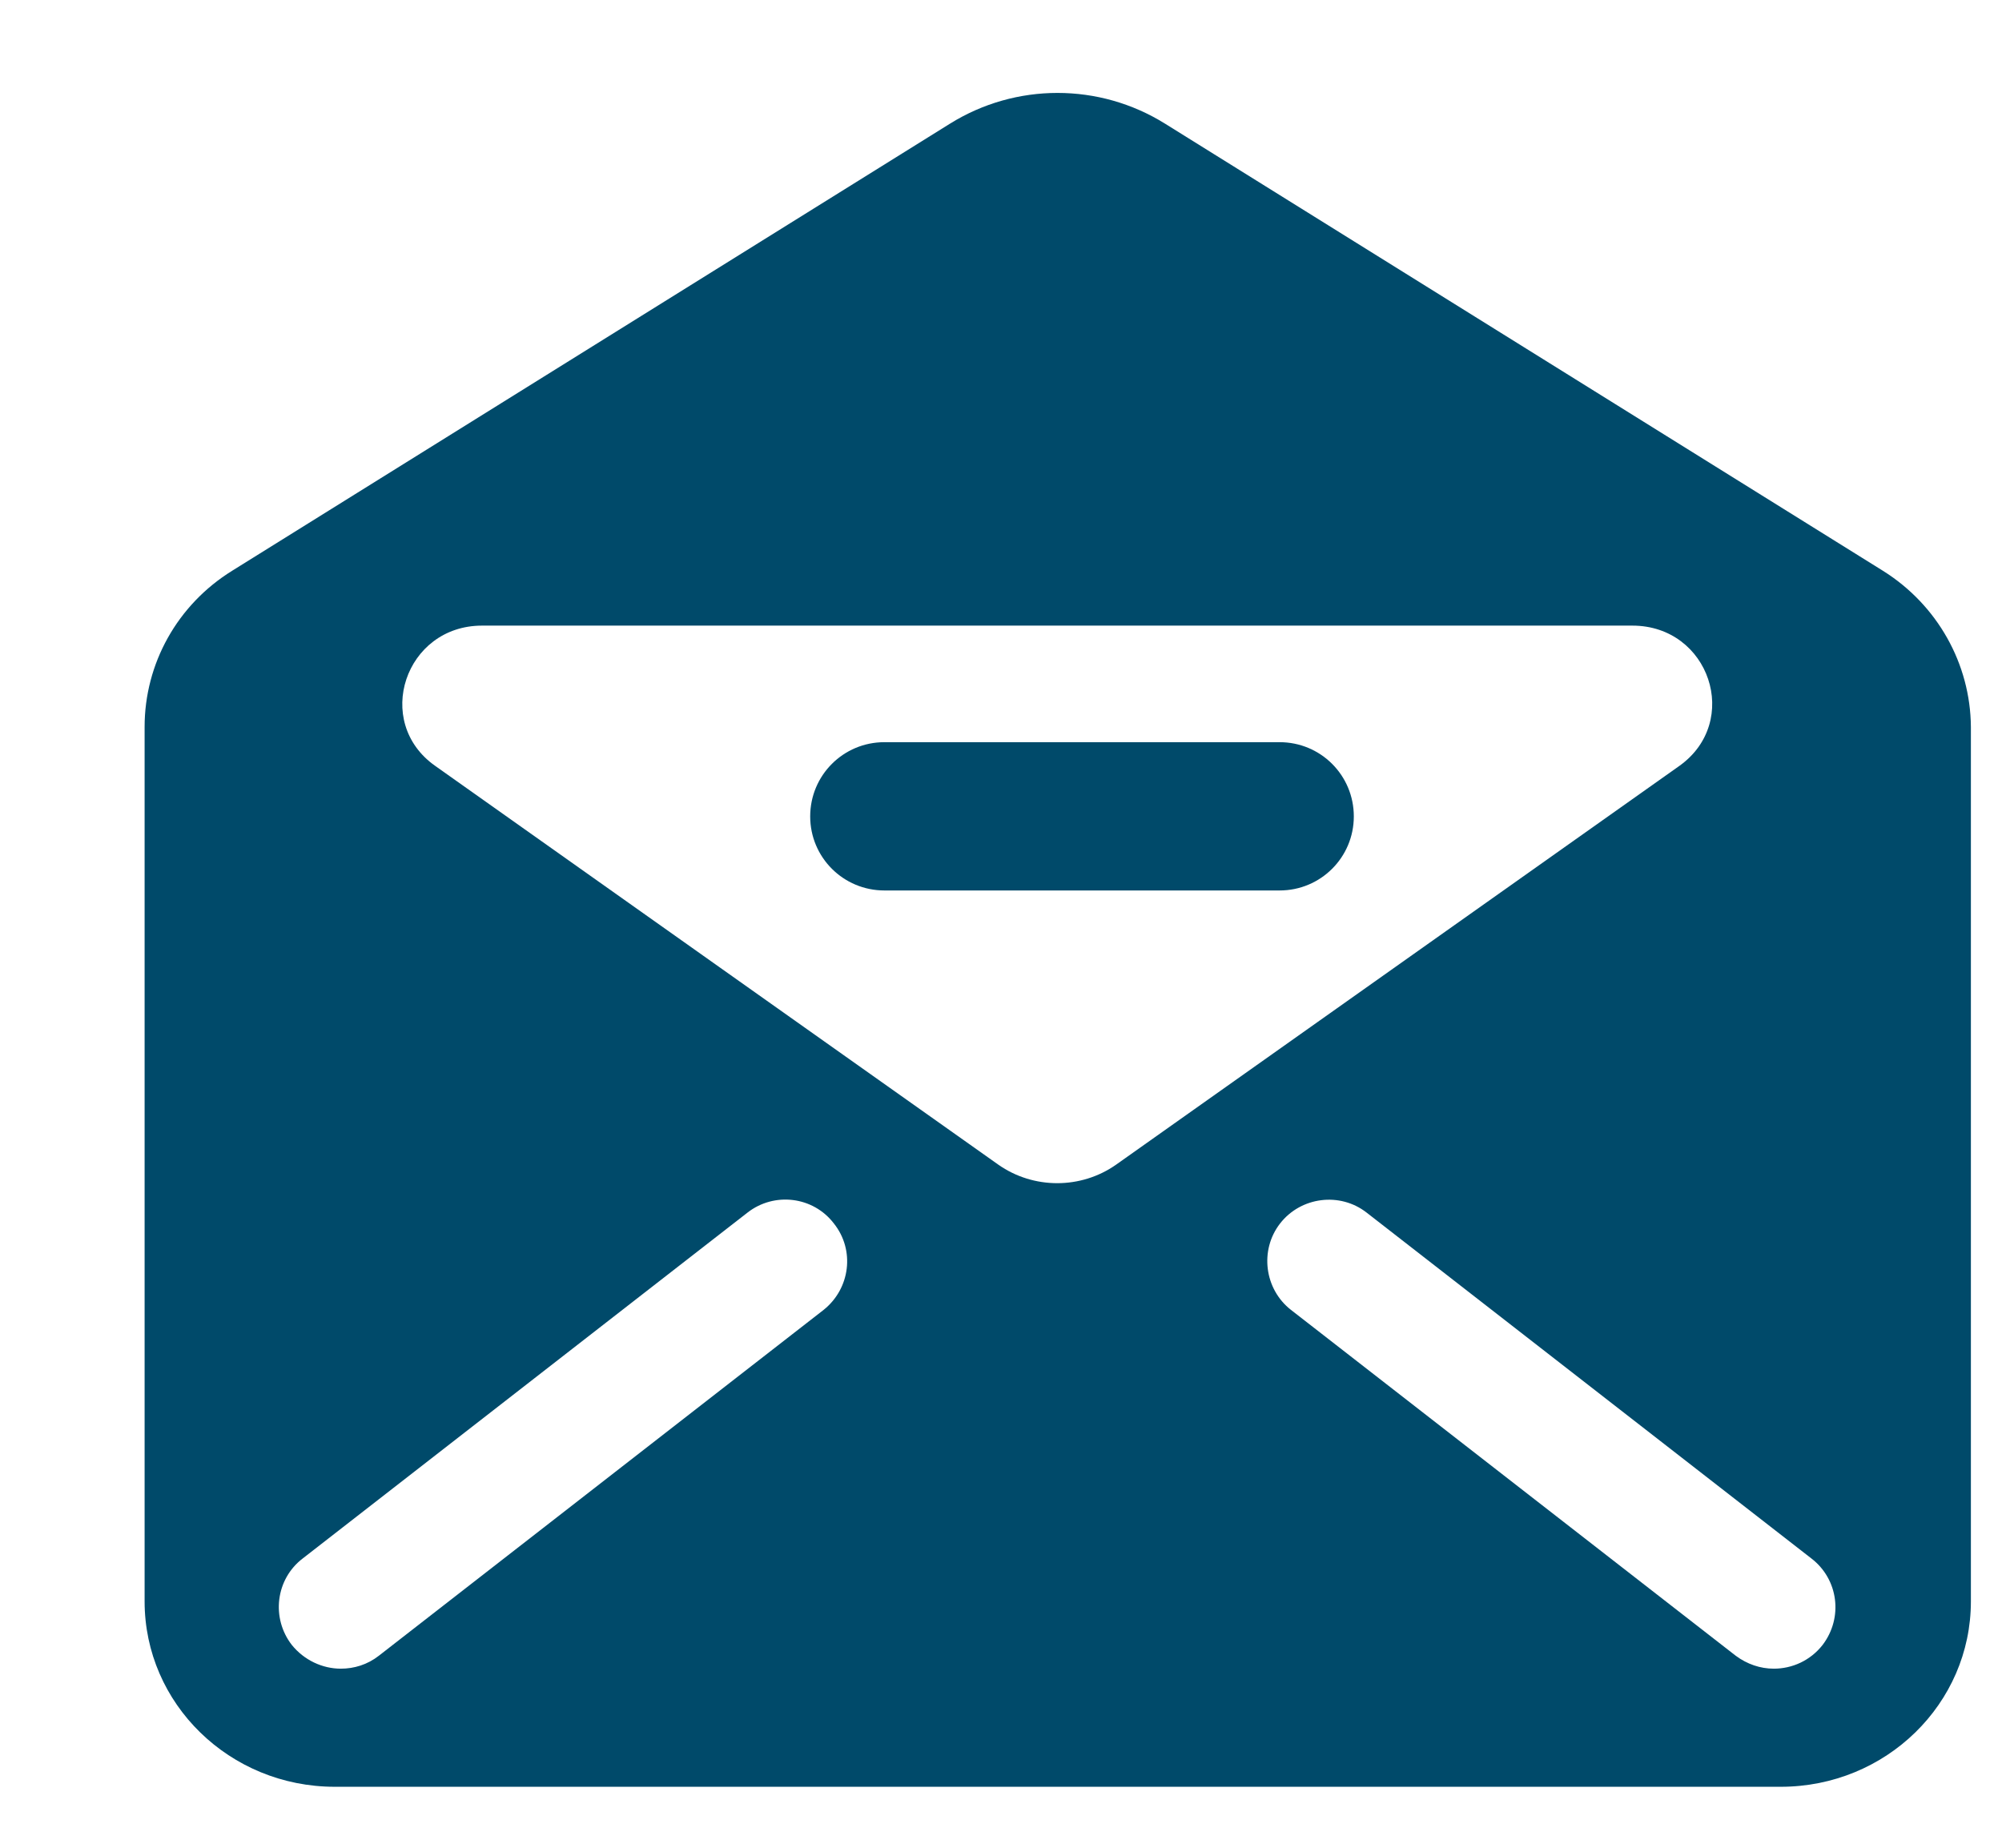
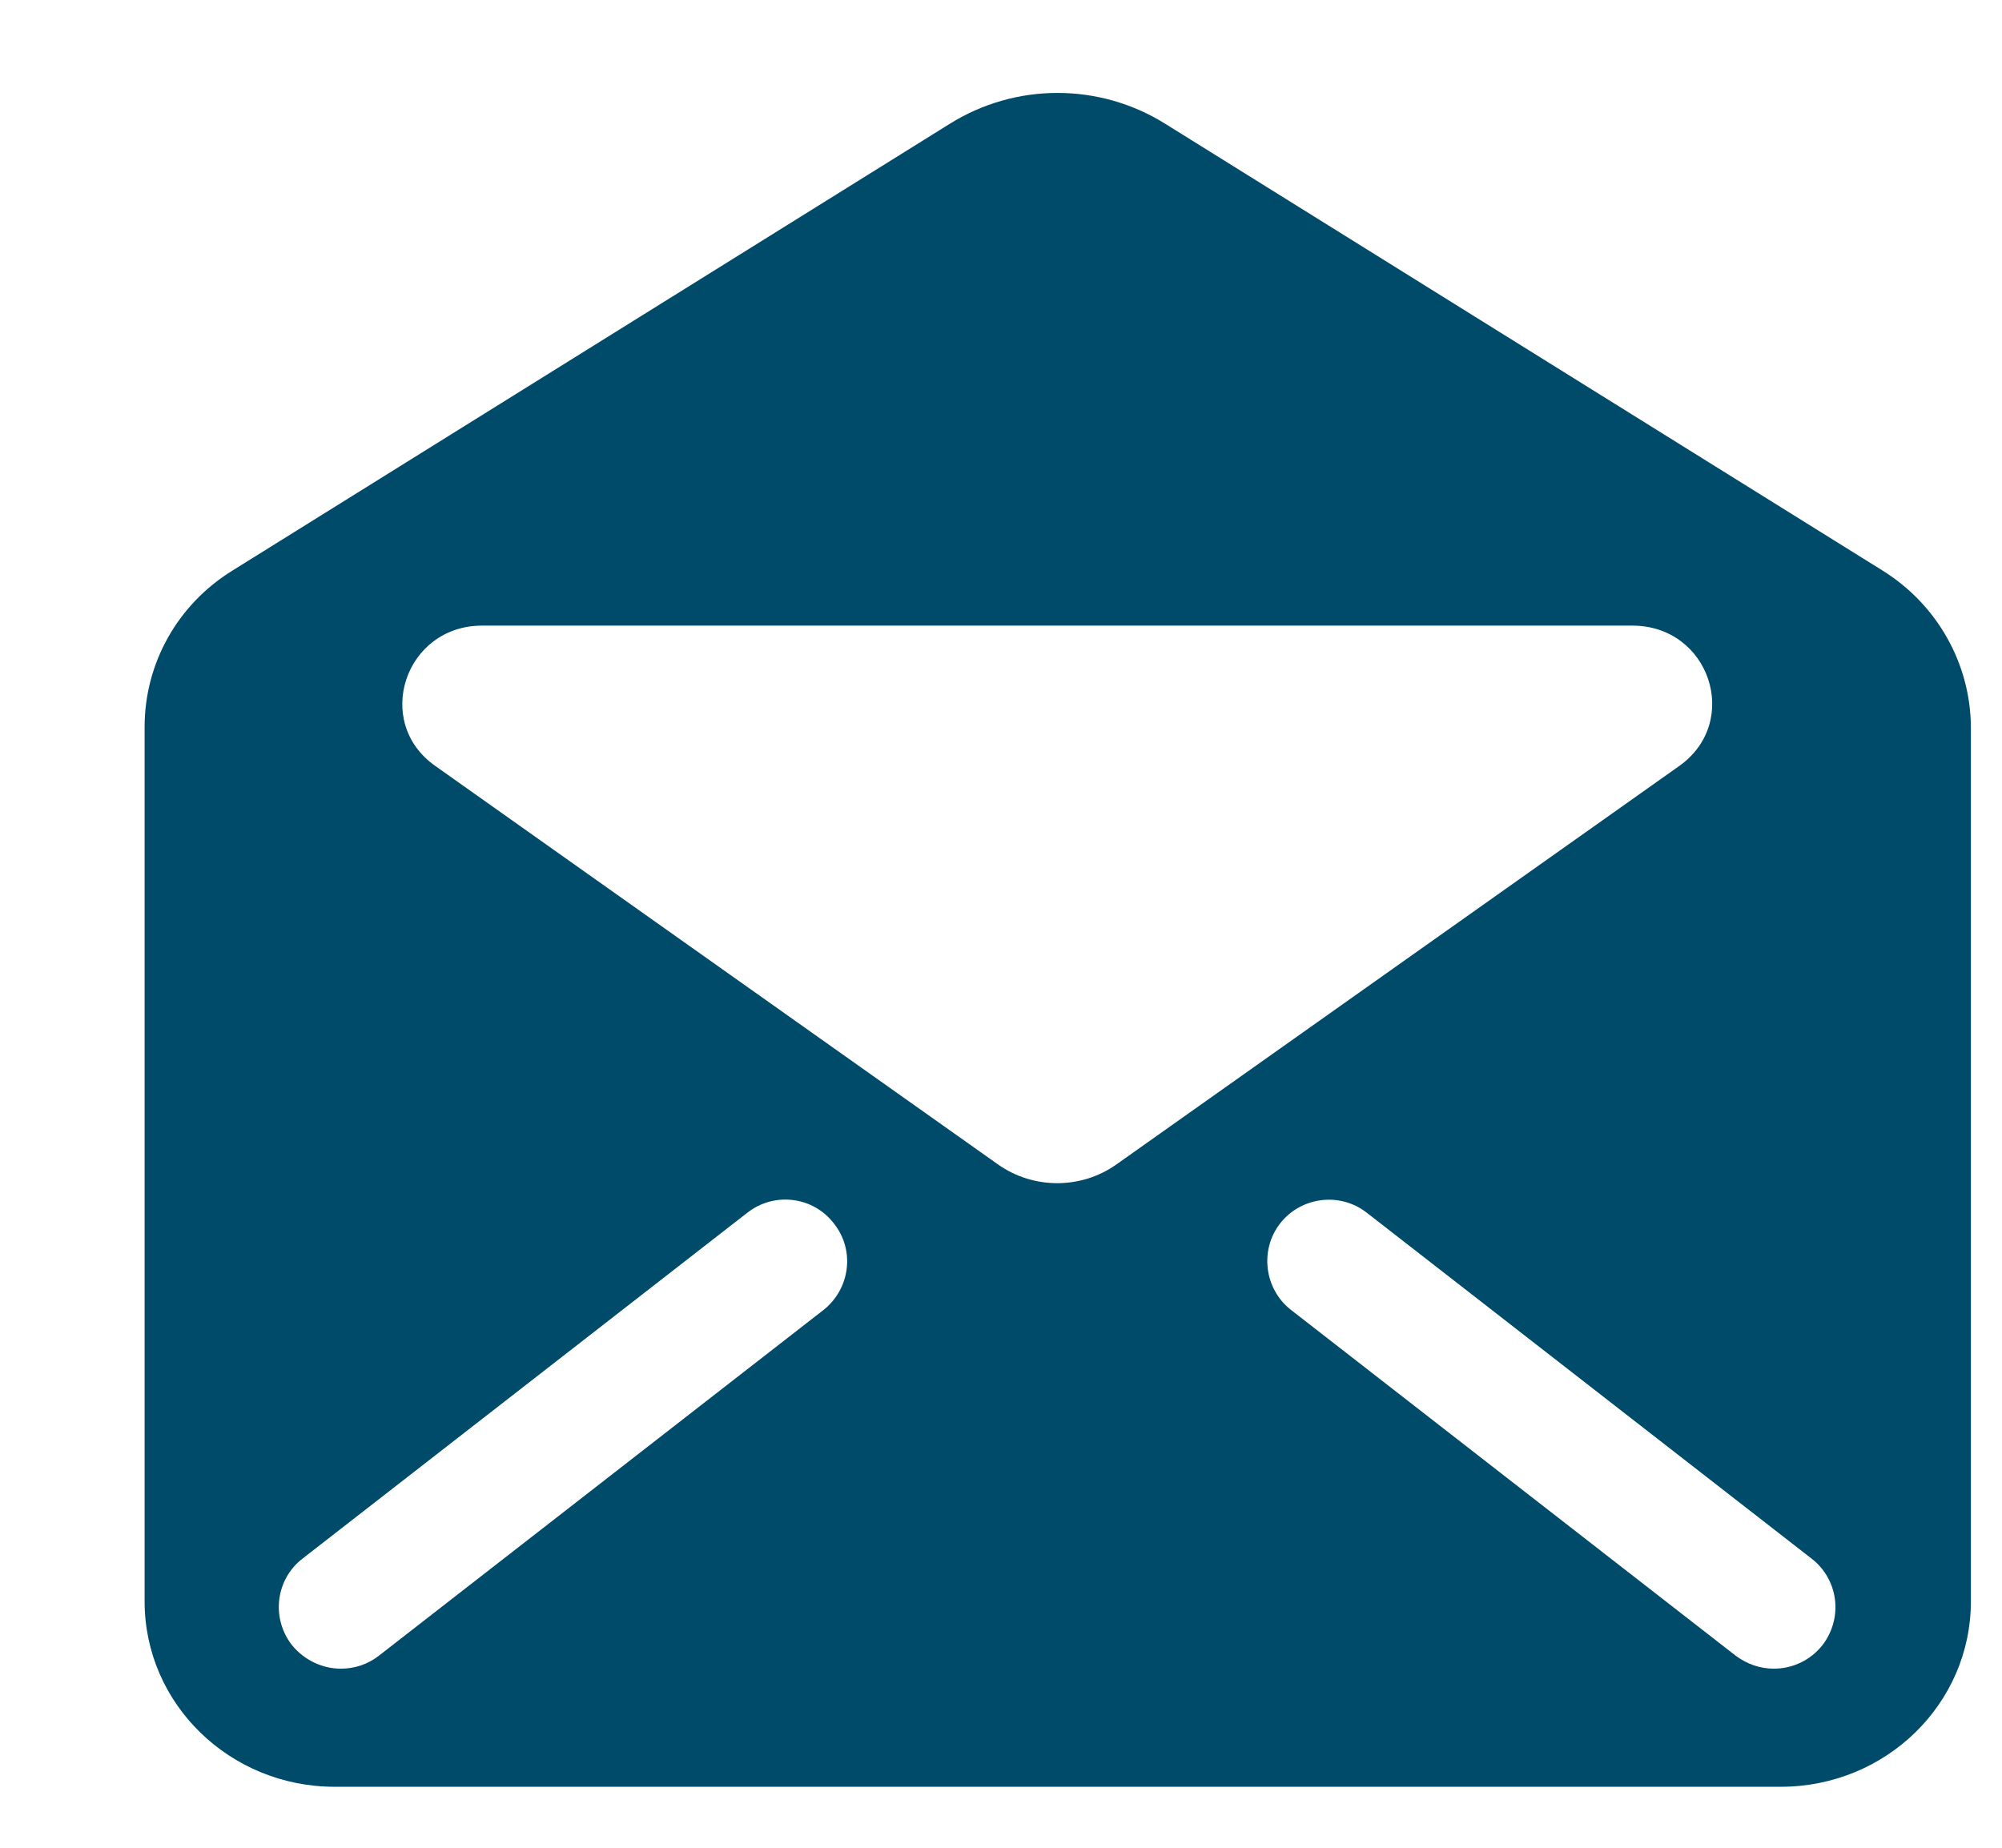
<svg xmlns="http://www.w3.org/2000/svg" width="13" height="12" viewBox="0 0 13 12" fill="none">
  <path d="M12.227 3.707L7.565 0.803C7.138 0.537 6.596 0.537 6.169 0.803L1.507 3.707C1.151 3.928 0.939 4.31 0.939 4.721V10.4C0.939 11.065 1.491 11.604 2.174 11.604H11.563C12.246 11.604 12.798 11.065 12.798 10.4V4.721C12.795 4.31 12.58 3.928 12.227 3.707ZM5.348 8.507L2.46 10.753C2.386 10.811 2.299 10.837 2.213 10.837C2.094 10.837 1.975 10.782 1.895 10.683C1.76 10.509 1.789 10.256 1.966 10.121L4.854 7.875C5.027 7.74 5.28 7.769 5.415 7.946C5.553 8.119 5.521 8.369 5.348 8.507ZM6.483 7.564L2.826 4.974C2.421 4.689 2.63 4.063 3.13 4.063H10.6C11.101 4.063 11.309 4.686 10.905 4.974L7.247 7.564C7.019 7.724 6.711 7.724 6.483 7.564ZM11.835 10.683C11.755 10.785 11.637 10.837 11.518 10.837C11.431 10.837 11.345 10.808 11.271 10.753L8.383 8.507C8.21 8.372 8.178 8.119 8.312 7.946C8.447 7.772 8.701 7.74 8.874 7.875L11.762 10.121C11.938 10.256 11.97 10.506 11.835 10.683Z" fill="#004A6A" />
-   <path d="M8.309 4.82H5.743C5.476 4.82 5.261 5.035 5.261 5.302C5.261 5.568 5.476 5.783 5.743 5.783H8.309C8.576 5.783 8.791 5.568 8.791 5.302C8.791 5.035 8.576 4.82 8.309 4.82Z" fill="#004A6A" />
</svg>